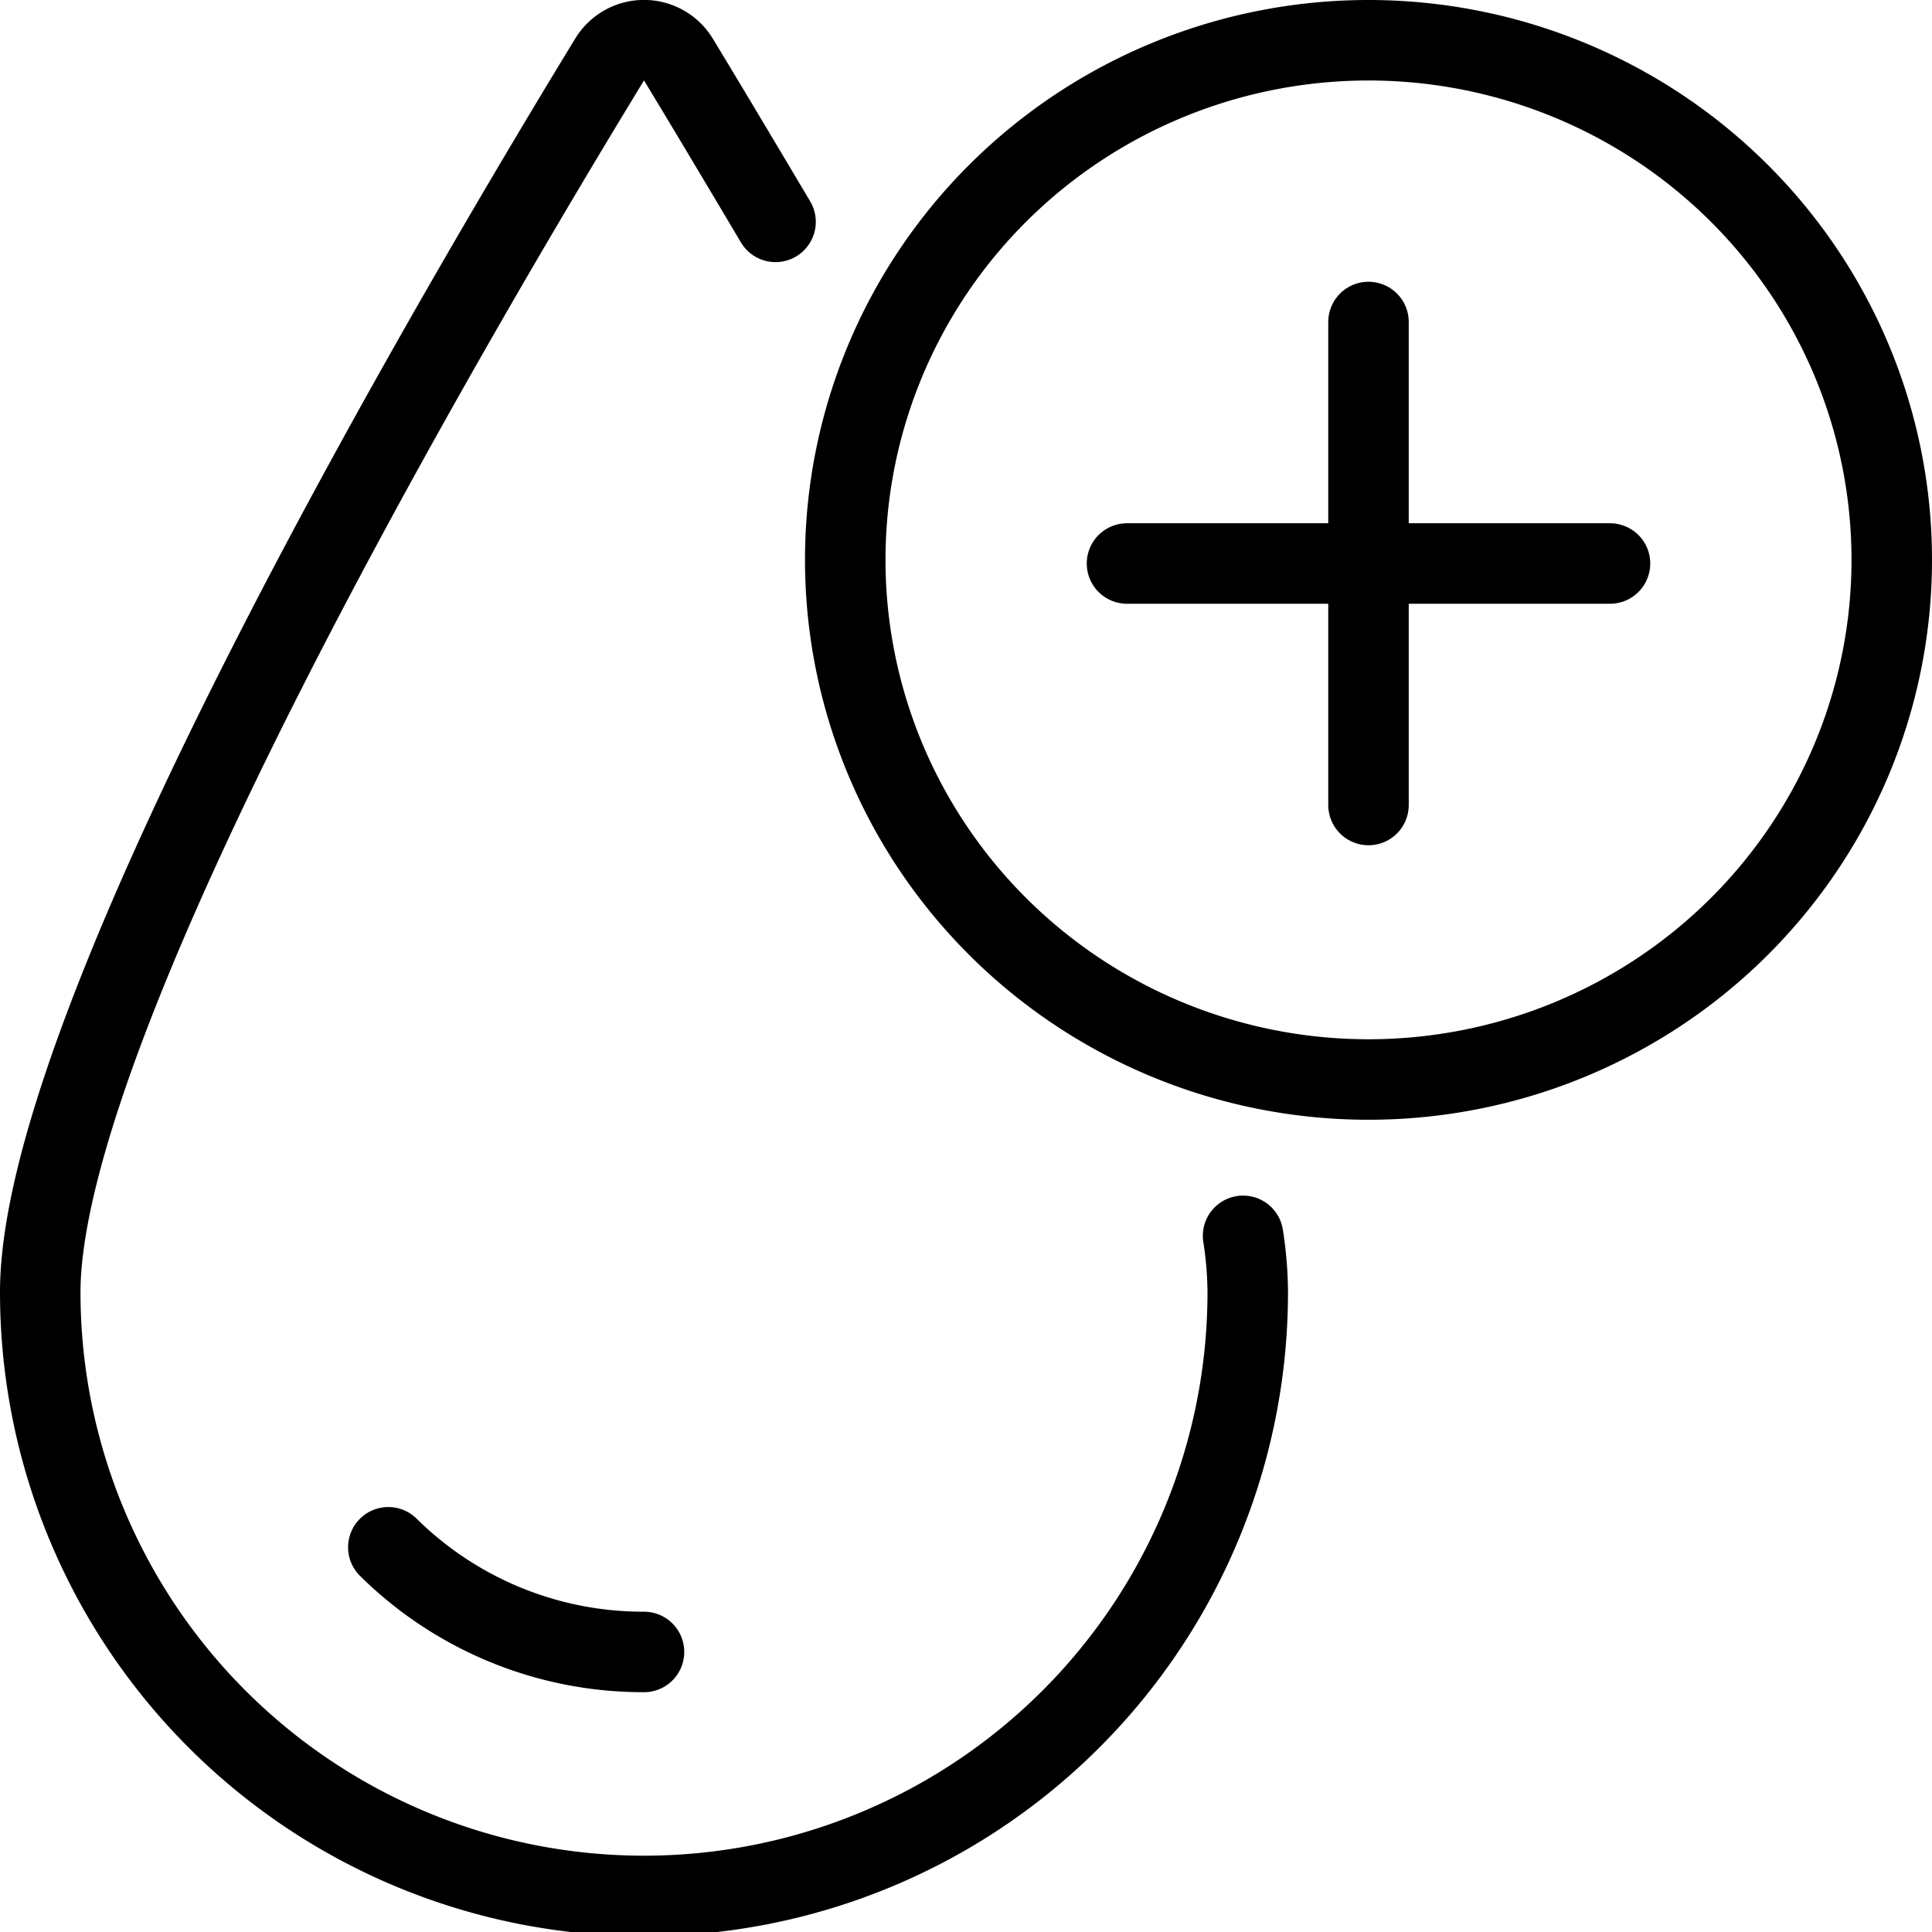
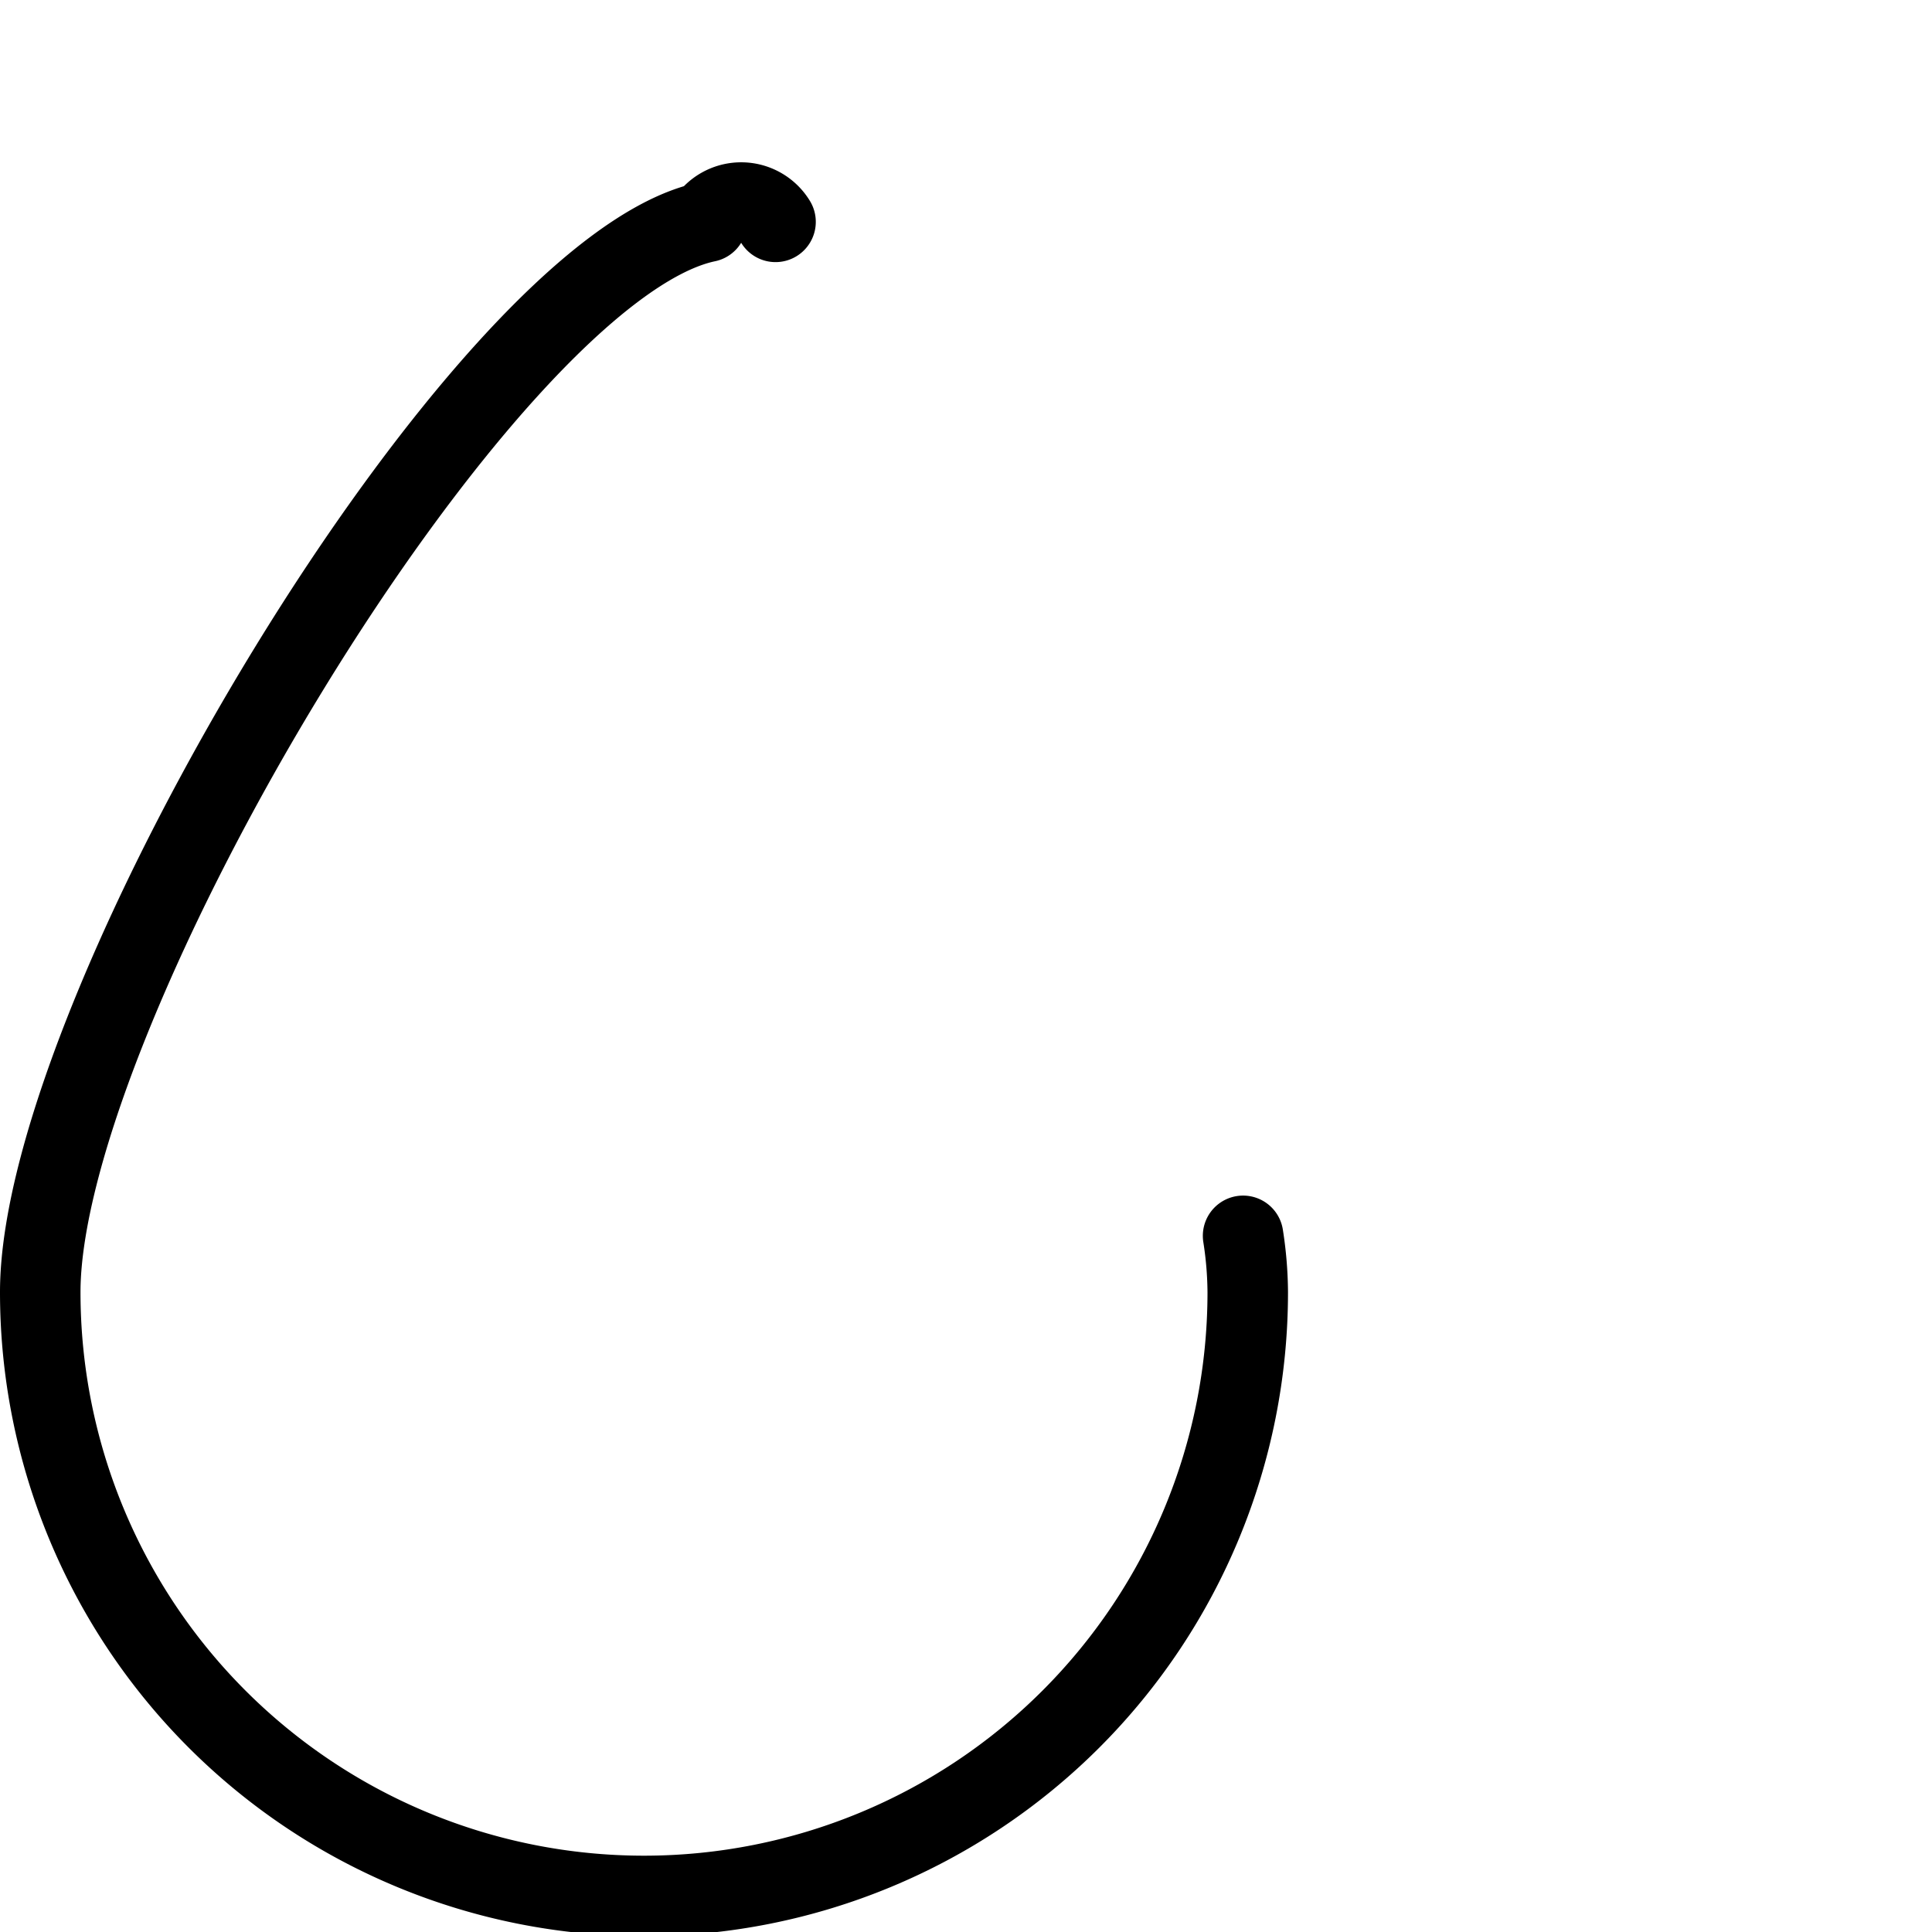
<svg xmlns="http://www.w3.org/2000/svg" viewBox="0 0 24 24">
  <g transform="matrix(1,0,0,1,0,0)">
-     <path d="M14 7L20 7" fill="none" stroke="#000000" stroke-linecap="round" stroke-linejoin="round" />
-     <path d="M17 10L17 4" fill="none" stroke="#000000" stroke-linecap="round" stroke-linejoin="round" />
-     <path d="M8,20.521a4.5,4.5,0,0,1-3.176-1.3" fill="none" stroke="#000000" stroke-linecap="round" stroke-linejoin="round" />
-     <path d="M10.500 6.955 A6.5 6.455 0 1 0 23.500 6.955 A6.5 6.455 0 1 0 10.500 6.955 Z" fill="none" stroke="#000000" stroke-linecap="round" stroke-linejoin="round" />
-     <path d="M9.634,2.756c-.5-.842-.917-1.54-1.207-2.017a.5.5,0,0,0-.854,0C5.984,3.343.5,12.534.5,16.052a7.5,7.5,0,0,0,15,0,4.669,4.669,0,0,0-.058-.7" fill="none" stroke="#000000" stroke-linecap="round" stroke-linejoin="round" />
+     <path d="M9.634,2.756a.5.5,0,0,0-.854,0C5.984,3.343.5,12.534.5,16.052a7.5,7.5,0,0,0,15,0,4.669,4.669,0,0,0-.058-.7" fill="none" stroke="#000000" stroke-linecap="round" stroke-linejoin="round" />
  </g>
</svg>